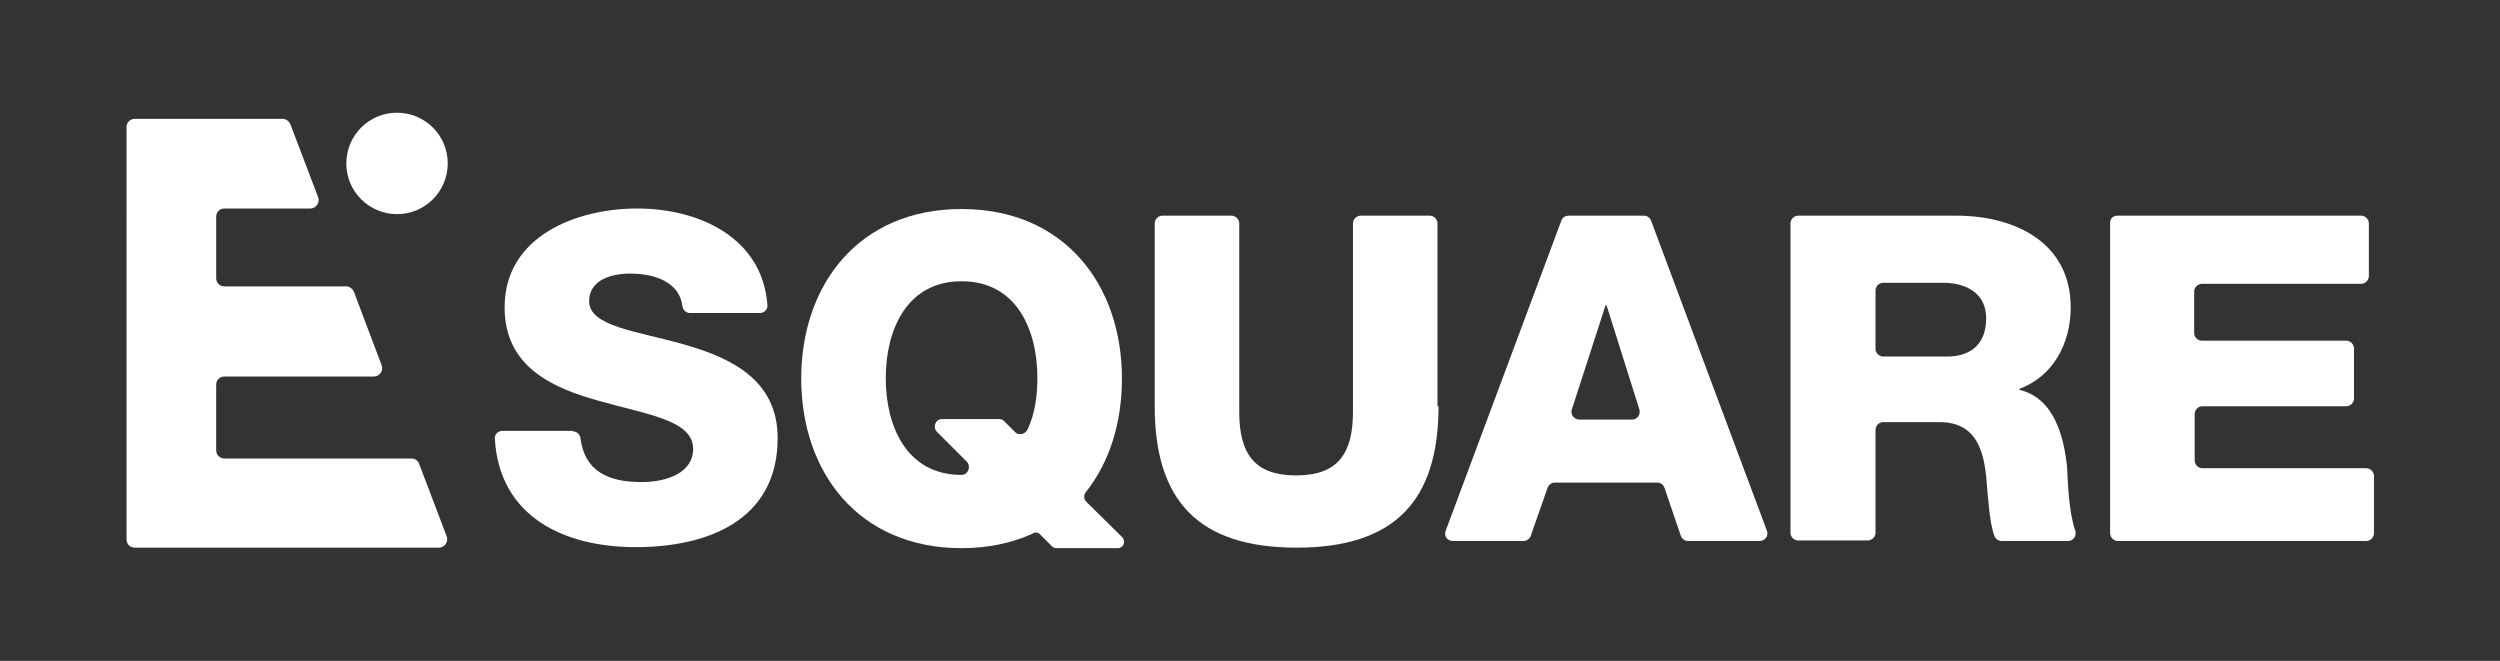
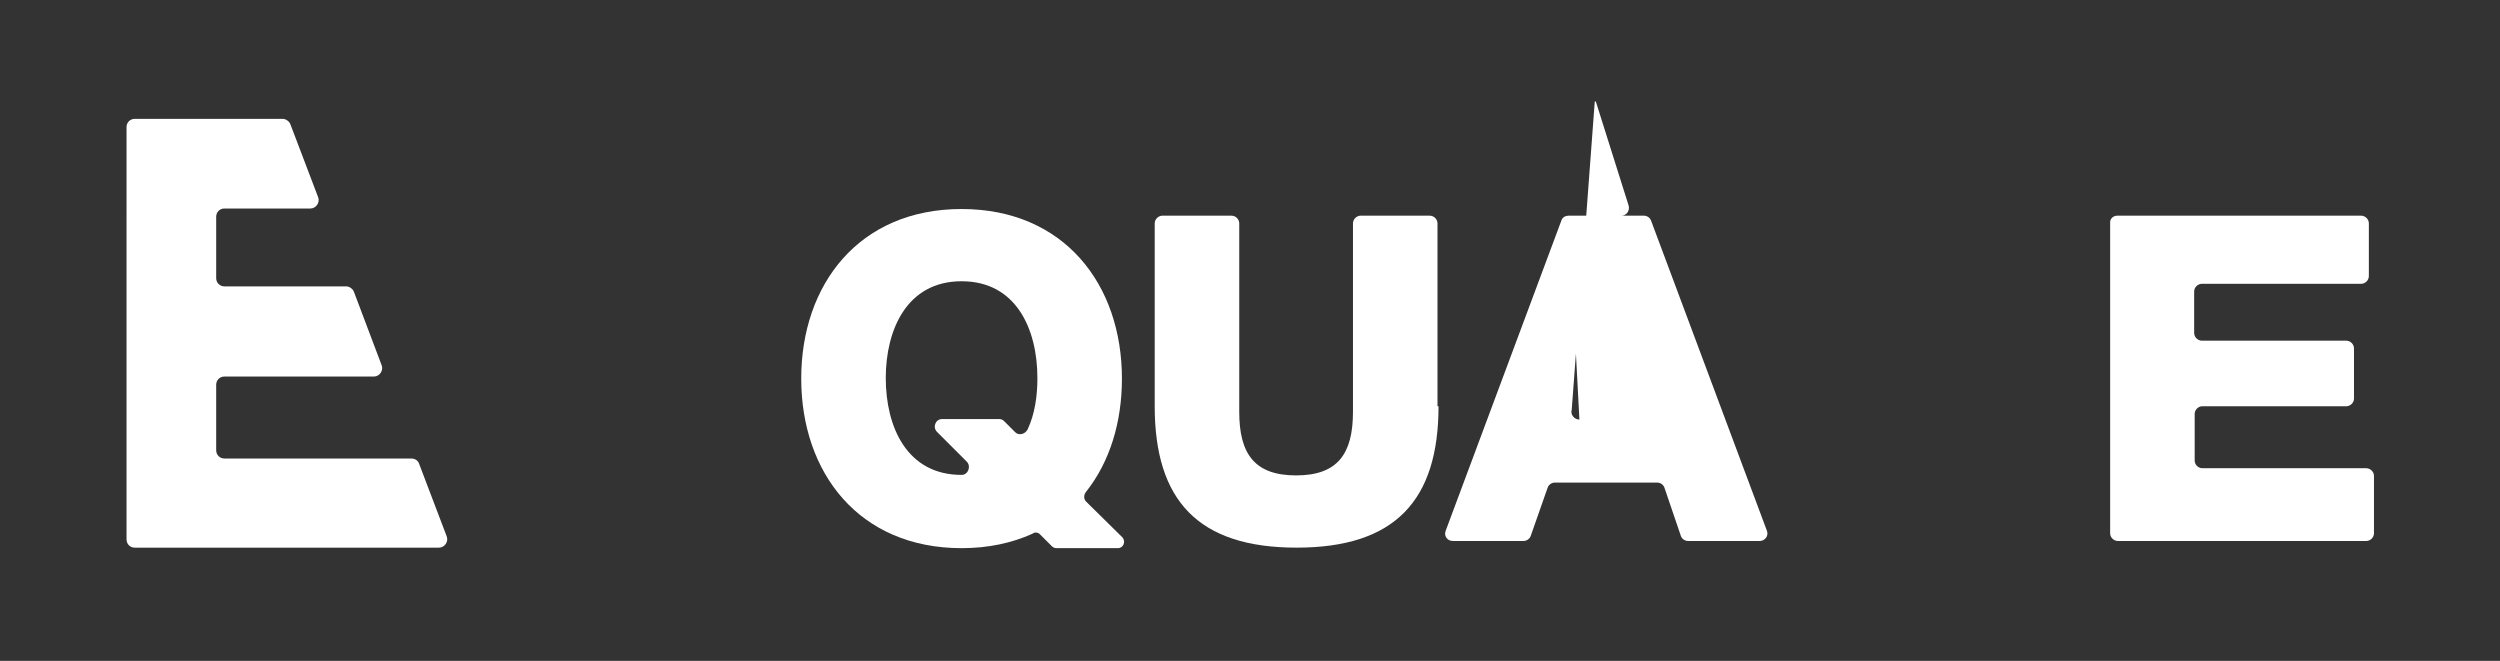
<svg xmlns="http://www.w3.org/2000/svg" version="1.1" id="레이어_1" x="0px" y="0px" viewBox="0 0 488 129" style="enable-background:new 0 0 488 129;" xml:space="preserve">
  <rect x="0" y="0" width="488" height="129" fill="#333333" stroke="none" />
  <style type="text/css">
	.st0{fill:#FFFFFF;}
</style>
  <g>
    <g>
      <g>
        <g>
-           <circle class="st0" cx="77.5" cy="31.9" r="9.9" />
-         </g>
+           </g>
        <g>
          <g>
            <path class="st0" d="M80.3,89.5H43.8c-0.9,0-1.6-0.7-1.6-1.6V75.1c0-0.9,0.7-1.6,1.6-1.6H73c1.1,0,1.9-1.2,1.5-2.2L69.1,57       c-0.2-0.6-0.9-1.1-1.5-1.1H43.8c-0.9,0-1.6-0.7-1.6-1.6v-12c0-0.9,0.7-1.6,1.6-1.6h16.8c1.1,0,1.9-1.2,1.5-2.2l-5.4-14.2       c-0.2-0.6-0.9-1.1-1.5-1.1h-13H26.3c-0.9,0-1.6,0.7-1.6,1.6v15.8V56v17.5v16v15.8c0,0.9,0.7,1.6,1.6,1.6h15.8h43.6       c1.1,0,1.9-1.2,1.5-2.2l-5.4-14.2C81.6,89.9,81,89.5,80.3,89.5z" />
          </g>
        </g>
      </g>
    </g>
    <g>
      <g>
-         <path class="st0" d="M111.8,84.2c0.8,0,1.4,0.6,1.5,1.3c0.8,6.4,5.3,8.6,11.9,8.6c5,0,10.1-1.8,10.1-6.5c0-5.6-9.1-6.7-18.2-9.3     C108,75.8,98.5,71.7,98.5,60c0-13.9,14-19.3,25.9-19.3c12.1,0,24.4,5.7,25.4,18.8c0.1,0.9-0.6,1.6-1.5,1.6h-13.6     c-0.8,0-1.4-0.6-1.5-1.4c-0.6-4.7-5.5-6.3-10.2-6.3c-3.6,0-8,1.2-8,5.4c0,4.9,9.2,5.8,18.4,8.4c9.2,2.6,18.4,6.9,18.4,18.3     c0,16.1-13.7,21.3-27.7,21.3c-14.1,0-26.6-6-27.5-21.1c-0.1-0.9,0.6-1.6,1.5-1.6H111.8z" />
        <path class="st0" d="M280.8,79.3c0,18.4-8.5,27.6-27.7,27.6s-27.7-9.2-27.7-27.6V43.6c0-0.8,0.7-1.5,1.5-1.5h13.5     c0.8,0,1.5,0.7,1.5,1.5v36.8c0,8.2,3,12.4,11.1,12.4c8.1,0,11.1-4.2,11.1-12.4V43.6c0-0.8,0.7-1.5,1.5-1.5h13.5     c0.8,0,1.5,0.7,1.5,1.5V79.3z" />
-         <path class="st0" d="M306.2,42.1h14.7c0.6,0,1.2,0.4,1.4,1l22.6,60.5c0.4,1-0.4,2-1.4,2h-14c-0.6,0-1.2-0.4-1.4-1l-3.2-9.4     c-0.2-0.6-0.8-1-1.4-1h-20c-0.6,0-1.2,0.4-1.4,1l-3.3,9.4c-0.2,0.6-0.8,1-1.4,1h-13.8c-1.1,0-1.8-1-1.4-2L304.8,43     C305,42.4,305.6,42.1,306.2,42.1z M308.3,81.9h10.3c1,0,1.7-1,1.4-2l-6.4-20.3h-0.2L306.8,80C306.5,80.9,307.3,81.9,308.3,81.9z" />
-         <path class="st0" d="M349.5,43.6c0-0.8,0.7-1.5,1.5-1.5h30.9c11.2,0,22.3,5.1,22.3,17.9c0,6.9-3.3,13.4-10,15.9v0.2     c6.8,1.6,8.7,9.2,9.3,15.2c0.1,2.2,0.3,8.7,1.6,12.3c0.3,1-0.4,2-1.4,2h-13c-0.6,0-1.2-0.4-1.4-1c-1-2.7-1.2-7.6-1.4-9.2     c-0.4-6.4-1.5-13-9.3-13h-11c-0.8,0-1.5,0.7-1.5,1.5v20.1c0,0.8-0.7,1.5-1.5,1.5H351c-0.8,0-1.5-0.7-1.5-1.5V43.6z M366.1,68.1     c0,0.8,0.7,1.5,1.5,1.5H380c5,0,7.7-2.7,7.7-7.5c0-4.7-3.7-6.9-8.4-6.9h-11.7c-0.8,0-1.5,0.7-1.5,1.5V68.1z" />
+         <path class="st0" d="M306.2,42.1h14.7c0.6,0,1.2,0.4,1.4,1l22.6,60.5c0.4,1-0.4,2-1.4,2h-14c-0.6,0-1.2-0.4-1.4-1l-3.2-9.4     c-0.2-0.6-0.8-1-1.4-1h-20c-0.6,0-1.2,0.4-1.4,1l-3.3,9.4c-0.2,0.6-0.8,1-1.4,1h-13.8c-1.1,0-1.8-1-1.4-2L304.8,43     C305,42.4,305.6,42.1,306.2,42.1z h10.3c1,0,1.7-1,1.4-2l-6.4-20.3h-0.2L306.8,80C306.5,80.9,307.3,81.9,308.3,81.9z" />
        <path class="st0" d="M413.3,42.1h47.6c0.8,0,1.5,0.7,1.5,1.5v10.3c0,0.8-0.7,1.5-1.5,1.5h-31.1c-0.8,0-1.5,0.7-1.5,1.5v8.1     c0,0.8,0.7,1.5,1.5,1.5H458c0.8,0,1.5,0.7,1.5,1.5v9.8c0,0.8-0.7,1.5-1.5,1.5h-28.1c-0.8,0-1.5,0.7-1.5,1.5v9.1     c0,0.8,0.7,1.5,1.5,1.5h32c0.8,0,1.5,0.7,1.5,1.5v11.2c0,0.8-0.7,1.5-1.5,1.5h-48.5c-0.8,0-1.5-0.7-1.5-1.5V43.6     C411.8,42.7,412.5,42.1,413.3,42.1z" />
        <path class="st0" d="M203.1,104.4l2.2,2.2c0.2,0.2,0.5,0.4,0.9,0.4h12c1.1,0,1.6-1.3,0.9-2.1l-7-6.9c-0.6-0.5-0.6-1.4-0.1-2     c4.6-5.8,7-13.5,7-22.1c0-18.4-11.3-33.1-31.3-33.1s-31.3,14.7-31.3,33.1c0,18.4,11.3,33.1,31.3,33.1c5.2,0,9.8-1,13.8-2.8     C202,103.8,202.7,103.9,203.1,104.4z M198.1,84.3l-2.1-2.1c-0.3-0.3-0.6-0.4-1-0.4h-11.1c-1.3,0-1.9,1.6-1,2.5l5.8,5.8     c0.9,0.9,0.3,2.6-1,2.6c0,0,0,0,0,0c-10.7,0-14.8-9.4-14.8-18.9c0-9.4,4.1-18.9,14.8-18.9s14.8,9.4,14.8,18.9c0,3.5-0.5,7-1.9,10     C200.1,84.8,198.8,85.1,198.1,84.3z" />
      </g>
    </g>
  </g>
</svg>